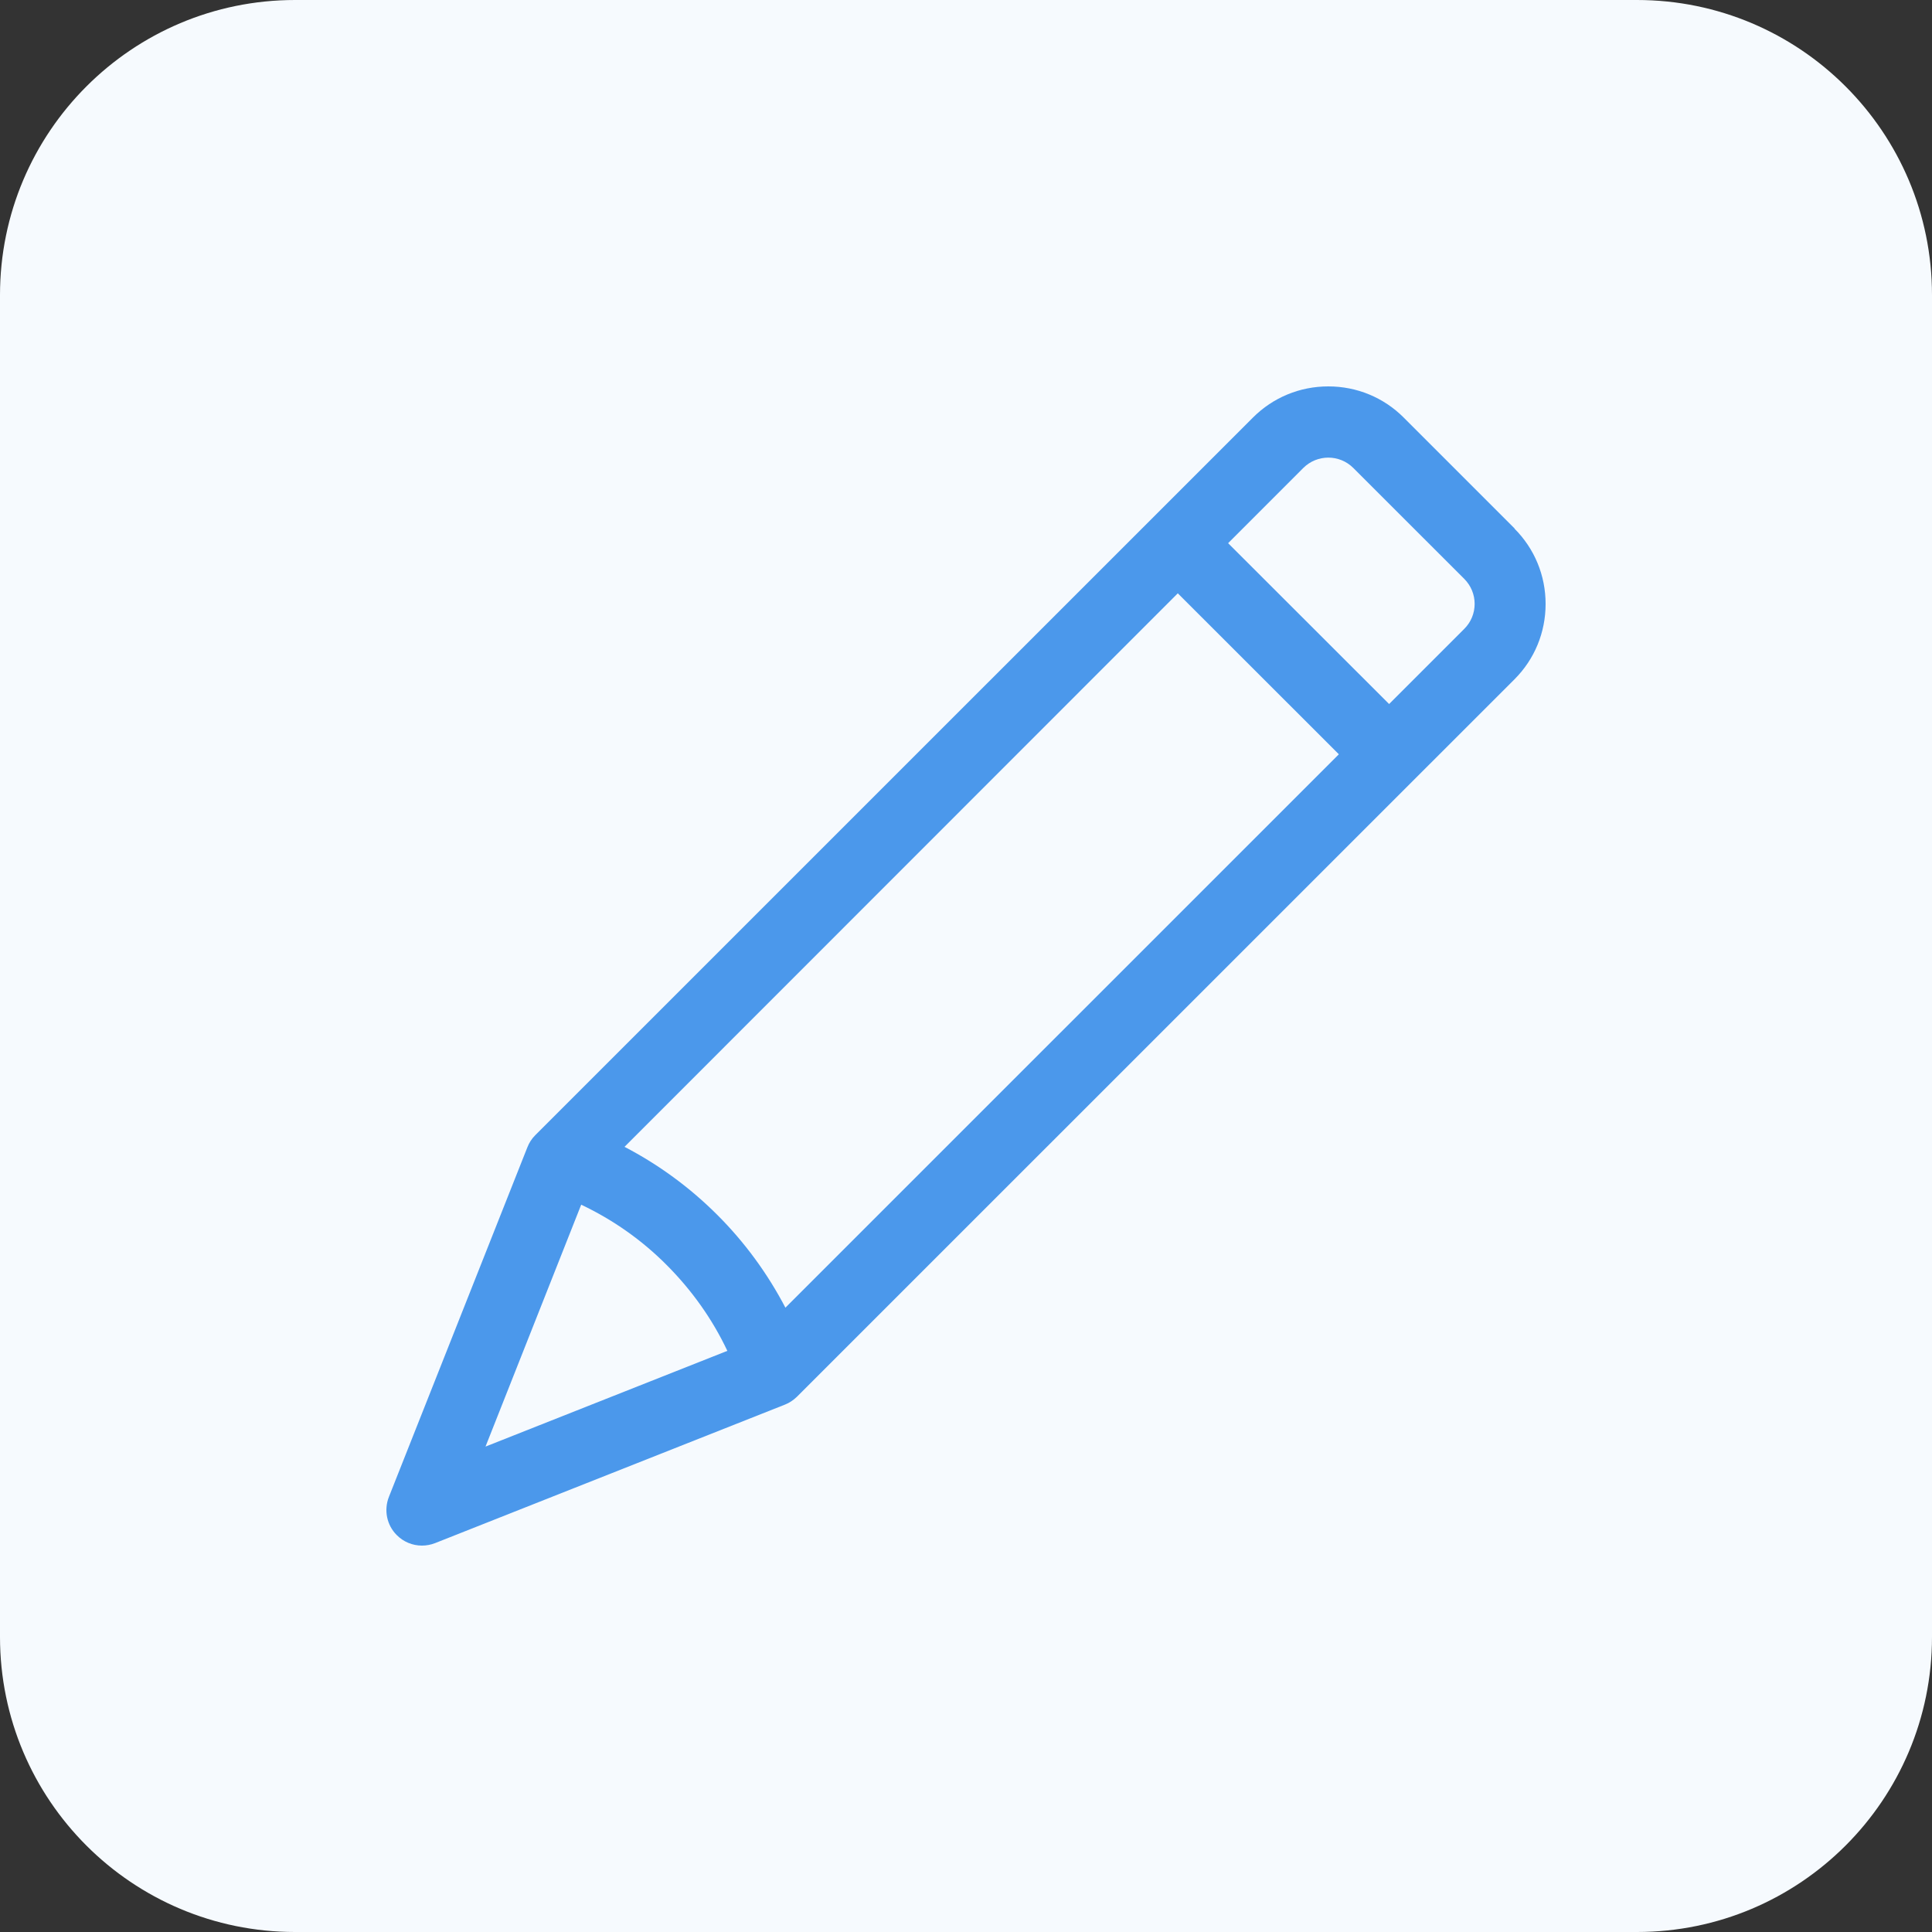
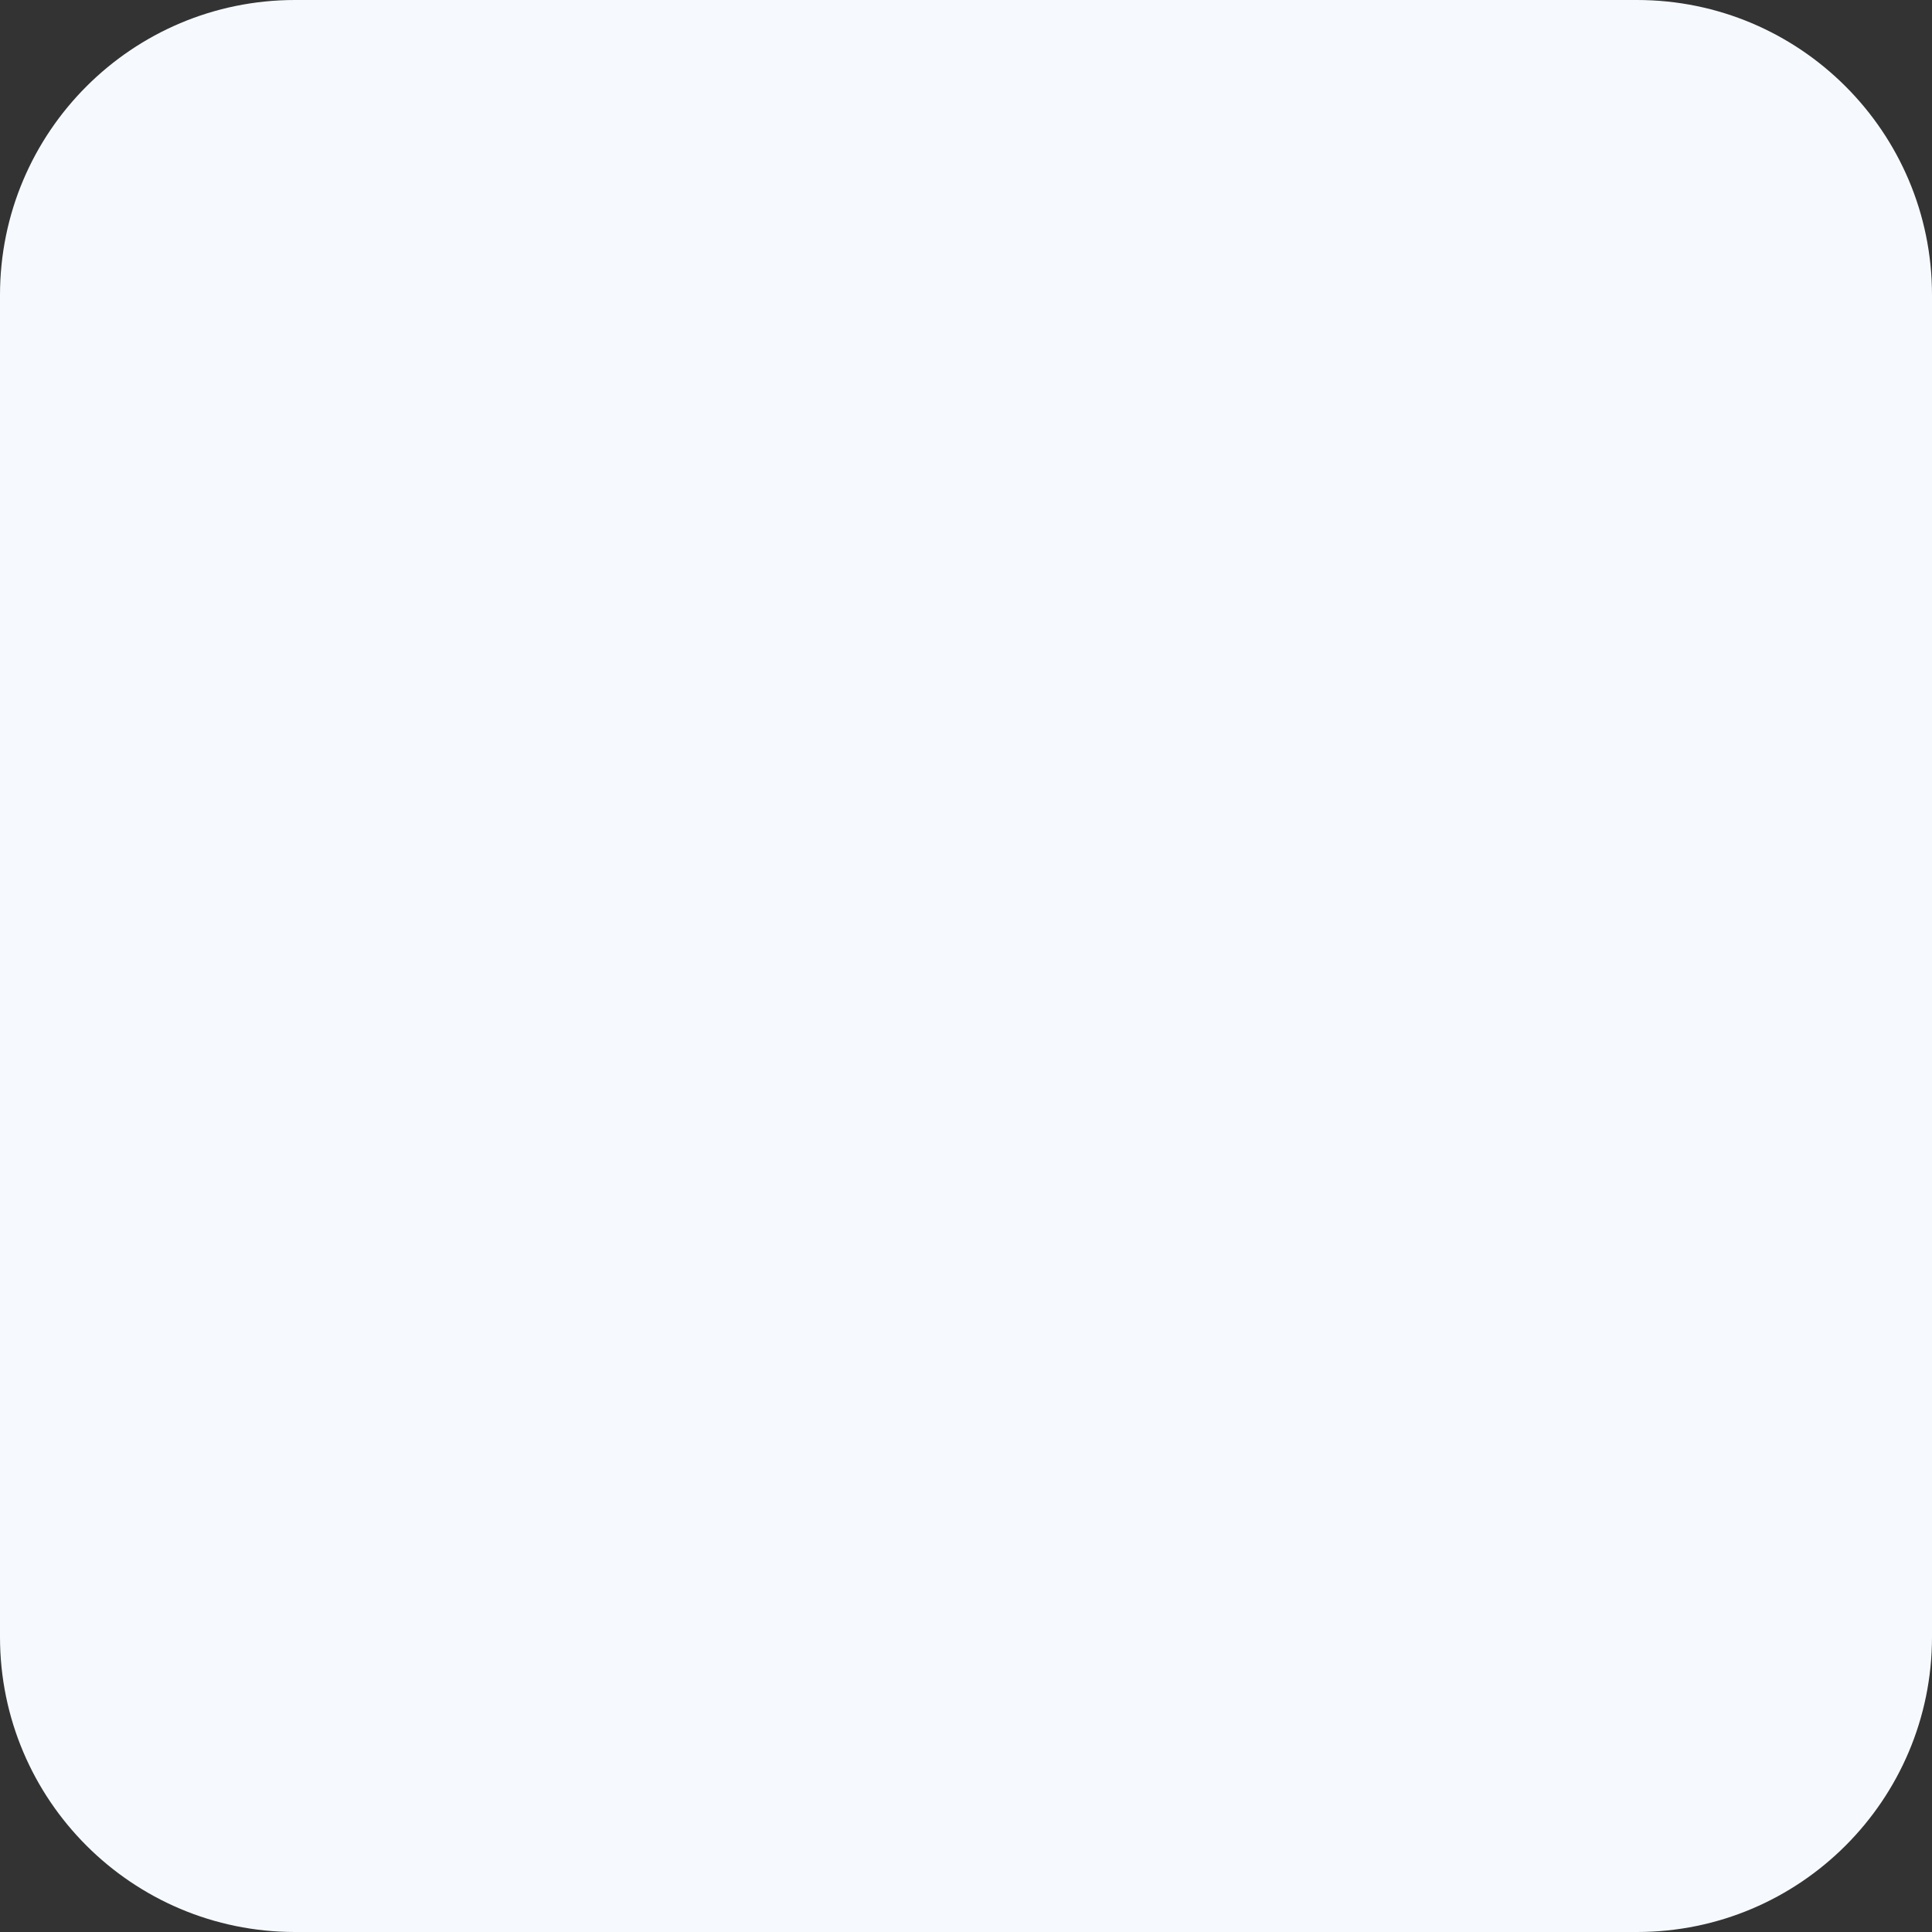
<svg xmlns="http://www.w3.org/2000/svg" width="40" height="40" viewBox="0 0 40 40" fill="none">
  <rect x="0" y="0" width="40" height="40" fill="#333333" stroke="none" />
  <path d="M33.891 0H6.109C2.735 0 0 2.735 0 6.109V33.891C0 37.265 2.735 40 6.109 40H33.891C37.265 40 40 37.265 40 33.891V6.109C40 2.735 37.265 0 33.891 0Z" fill="#F6FAFE" />
-   <path d="M31.359 10.942L29.061 8.644C28.646 8.229 28.091 8 27.501 8C26.911 8 26.357 8.229 25.942 8.644L11.118 23.467L11.082 23.503C11.009 23.576 10.955 23.66 10.919 23.753L8.052 30.991C7.944 31.265 8.007 31.576 8.215 31.783C8.353 31.922 8.54 32 8.736 32C8.829 32 8.922 31.982 9.007 31.949L16.249 29.082C16.342 29.046 16.426 28.989 16.498 28.92L31.356 14.064C31.771 13.649 32 13.095 32 12.504C32 11.914 31.771 11.36 31.356 10.945L31.359 10.942ZM27.718 15.618L16.261 27.074C15.893 26.37 15.421 25.722 14.851 25.153C14.282 24.584 13.635 24.111 12.93 23.744L24.385 12.284L27.718 15.615V15.618ZM15.059 27.968L10.052 29.95L12.033 24.942C12.689 25.253 13.286 25.671 13.807 26.195C14.328 26.719 14.749 27.312 15.059 27.968ZM30.531 12.501C30.531 12.697 30.455 12.881 30.317 13.019L28.76 14.576L25.427 11.246L26.983 9.689C27.27 9.403 27.733 9.403 28.019 9.689L30.317 11.986C30.455 12.125 30.531 12.309 30.531 12.504V12.501Z" fill="#4B98EB" />
</svg>